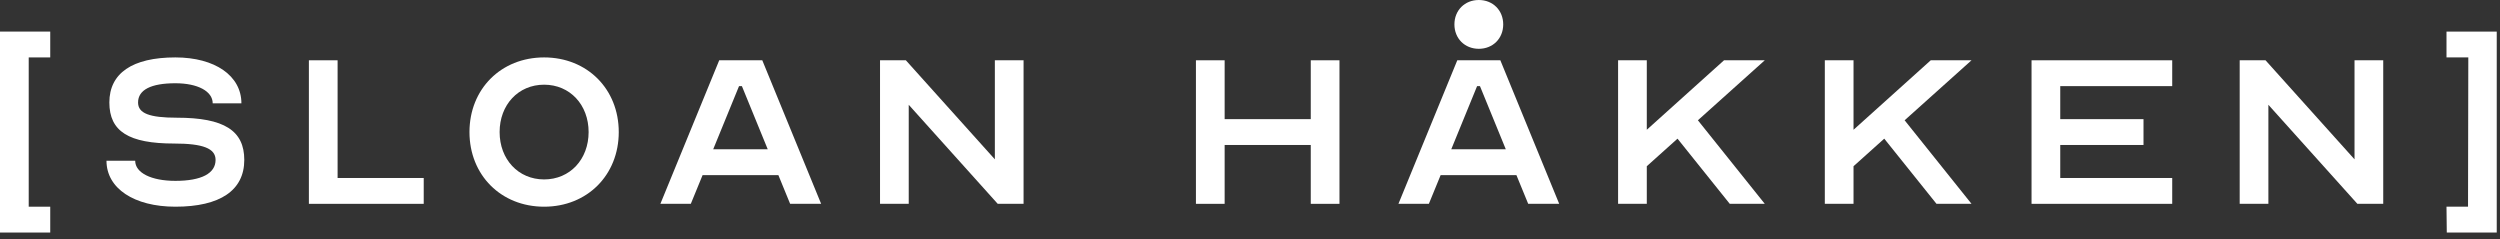
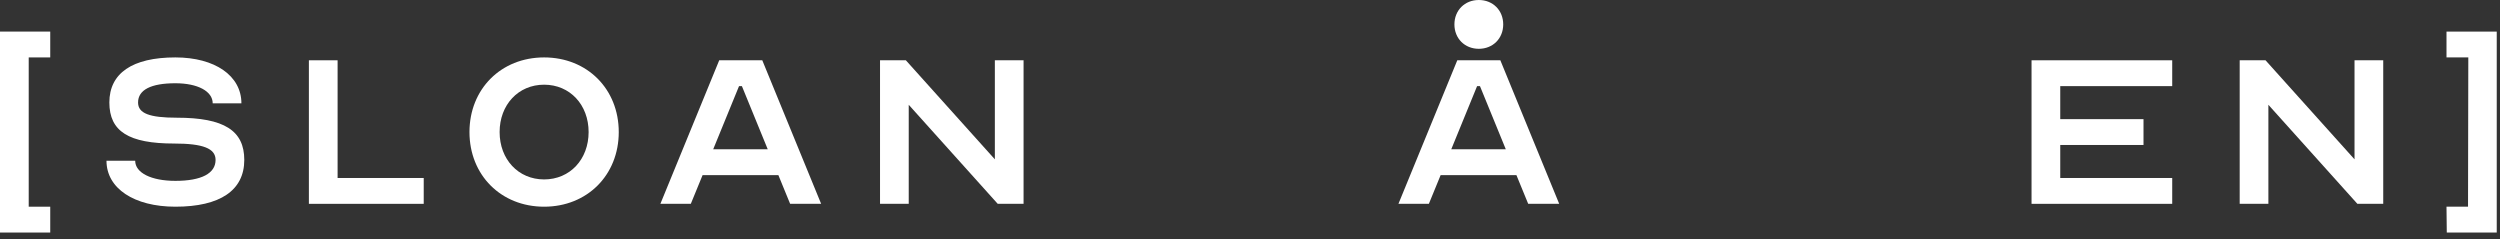
<svg xmlns="http://www.w3.org/2000/svg" width="209" height="20" viewBox="0 0 209 20" fill="none">
  <rect x="0" y="0" width="209" height="20" fill="#333333" stroke="none" />
  <path d="M4.2 19.44V17.28H2.4V4.8H4.2V2.64H0V19.44H4.2Z" fill="white" />
  <path d="M14.662 15.12C12.646 15.12 11.302 14.448 11.302 13.44H8.902C8.902 15.744 11.206 17.28 14.662 17.28C18.406 17.28 20.422 15.912 20.422 13.368C20.422 10.92 18.742 9.84 14.782 9.84C12.502 9.84 11.542 9.48 11.542 8.568C11.542 7.512 12.622 6.96 14.662 6.96C16.534 6.96 17.782 7.632 17.782 8.64H20.182C20.182 6.336 17.974 4.8 14.662 4.8C11.062 4.8 9.142 6.12 9.142 8.568C9.142 10.992 10.774 12 14.566 12C16.966 12 18.022 12.408 18.022 13.368C18.022 14.496 16.846 15.12 14.662 15.12Z" fill="white" />
  <path d="M25.823 17.04H35.423V14.88H28.223V5.04H25.823V17.04Z" fill="white" />
  <path d="M45.488 4.8C41.888 4.8 39.248 7.44 39.248 11.04C39.248 14.64 41.888 17.28 45.488 17.28C49.088 17.28 51.728 14.64 51.728 11.04C51.728 7.44 49.088 4.8 45.488 4.8ZM45.488 15C43.328 15 41.768 13.32 41.768 11.04C41.768 8.76 43.328 7.08 45.488 7.08C47.648 7.08 49.208 8.76 49.208 11.04C49.208 13.32 47.648 15 45.488 15Z" fill="white" />
  <path d="M57.752 17.04L58.736 14.64H65.072L66.055 17.04H68.647L63.727 5.04H60.127L55.208 17.04H57.752ZM59.623 12.48L61.783 7.2H62.023L64.183 12.48H59.623Z" fill="white" />
  <path d="M83.41 17.04H85.57V5.04H83.17V13.32L75.73 5.04H73.57V17.04H75.97V8.76L83.41 17.04Z" fill="white" />
-   <path d="M102.38 5.04H99.98V17.04H102.38V12.12H109.58V17.04H111.98V5.04H109.58V9.96H102.38V5.04Z" fill="white" />
  <path d="M116.909 17.04H119.453L120.437 14.64H126.773L127.757 17.04H130.349L125.429 5.04H121.829L116.909 17.04ZM125.669 2.04C125.669 0.864 124.805 0 123.629 0C122.453 0 121.589 0.864 121.589 2.04C121.589 3.216 122.453 4.08 123.629 4.08C124.805 4.08 125.669 3.216 125.669 2.04ZM121.325 12.48L123.485 7.2H123.725L125.885 12.48H121.325Z" fill="white" />
-   <path d="M144.608 17.04H147.536L141.944 10.056L147.536 5.04H144.128L137.672 10.848V5.04H135.272V17.04H137.672V13.896L140.24 11.592L144.608 17.04Z" fill="white" />
-   <path d="M161.891 17.04H164.819L159.227 10.056L164.819 5.04H161.411L154.955 10.848V5.04H152.555V17.04H154.955V13.896L157.523 11.592L161.891 17.04Z" fill="white" />
  <path d="M181.597 7.2V5.04H169.837V17.04H181.597V14.88H172.237V12.12H179.197V9.96H172.237V7.2H181.597Z" fill="white" />
  <path d="M197.077 17.04H199.238V5.04H196.838V13.32L189.398 5.04H187.238V17.04H189.637V8.76L197.077 17.04Z" fill="white" />
  <path d="M204.527 2.64V4.8H206.351L206.327 17.28H204.527L204.551 19.44H208.727V2.64H204.527Z" fill="white" />
</svg>